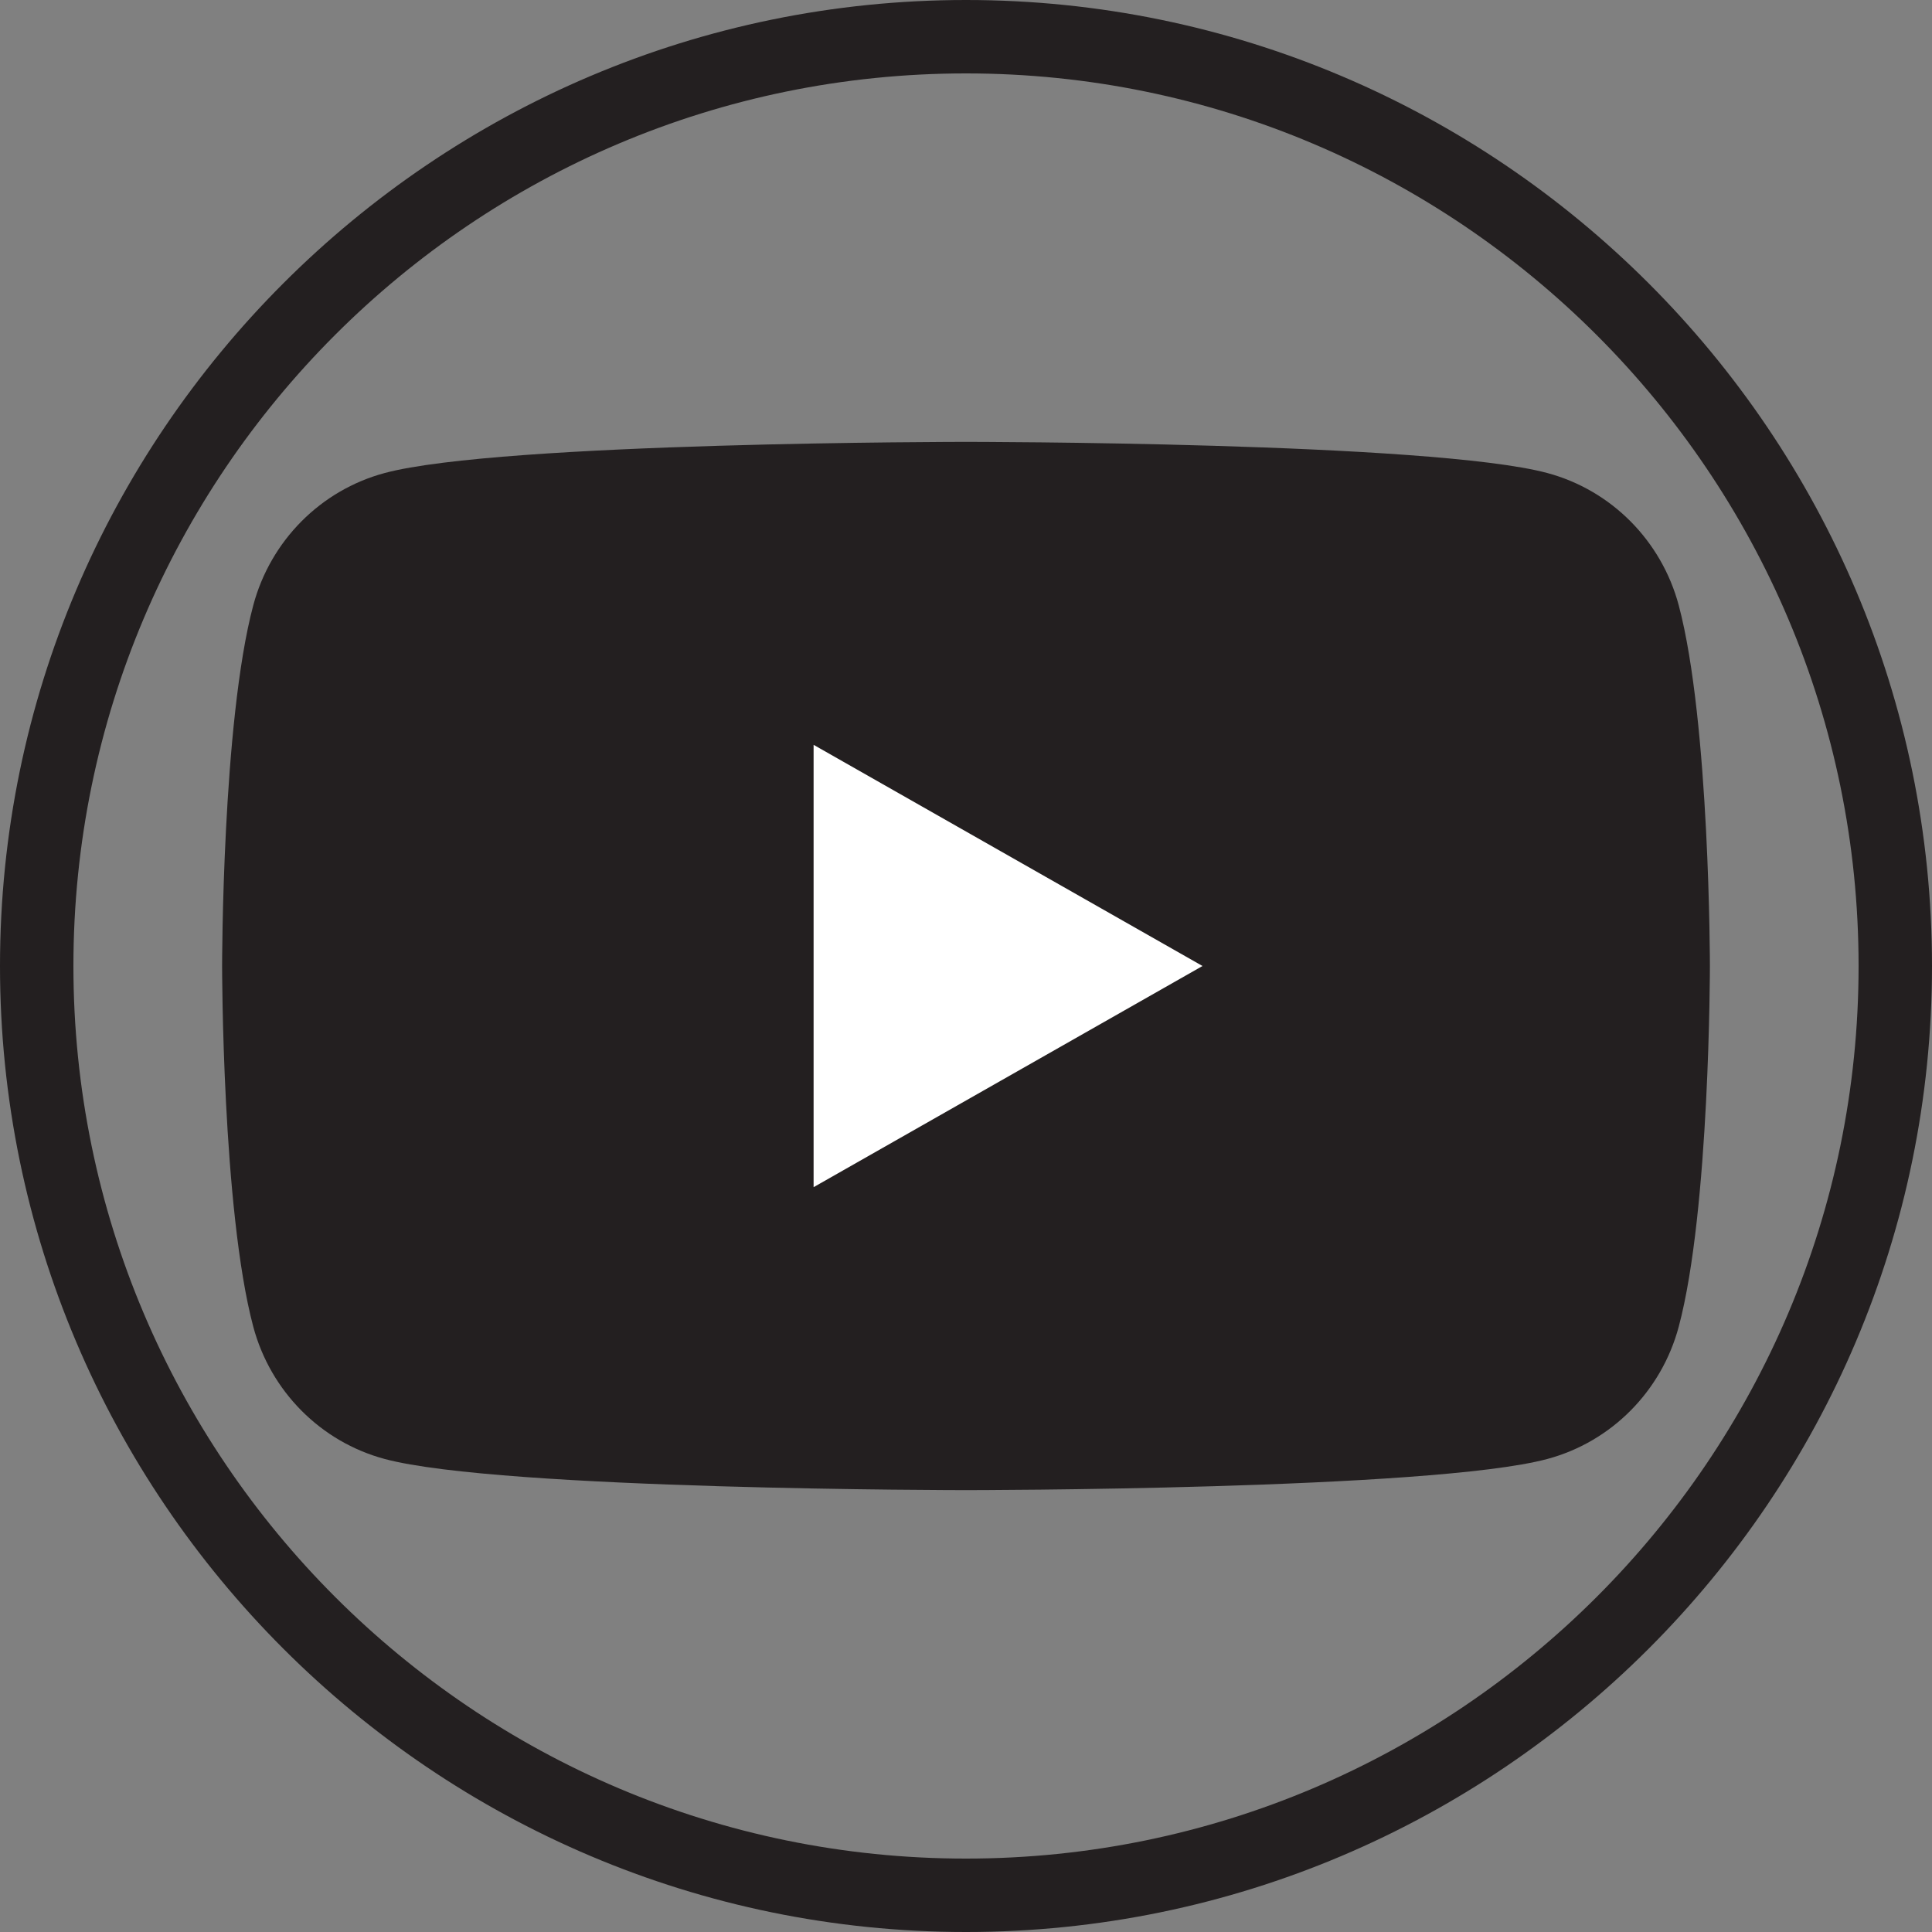
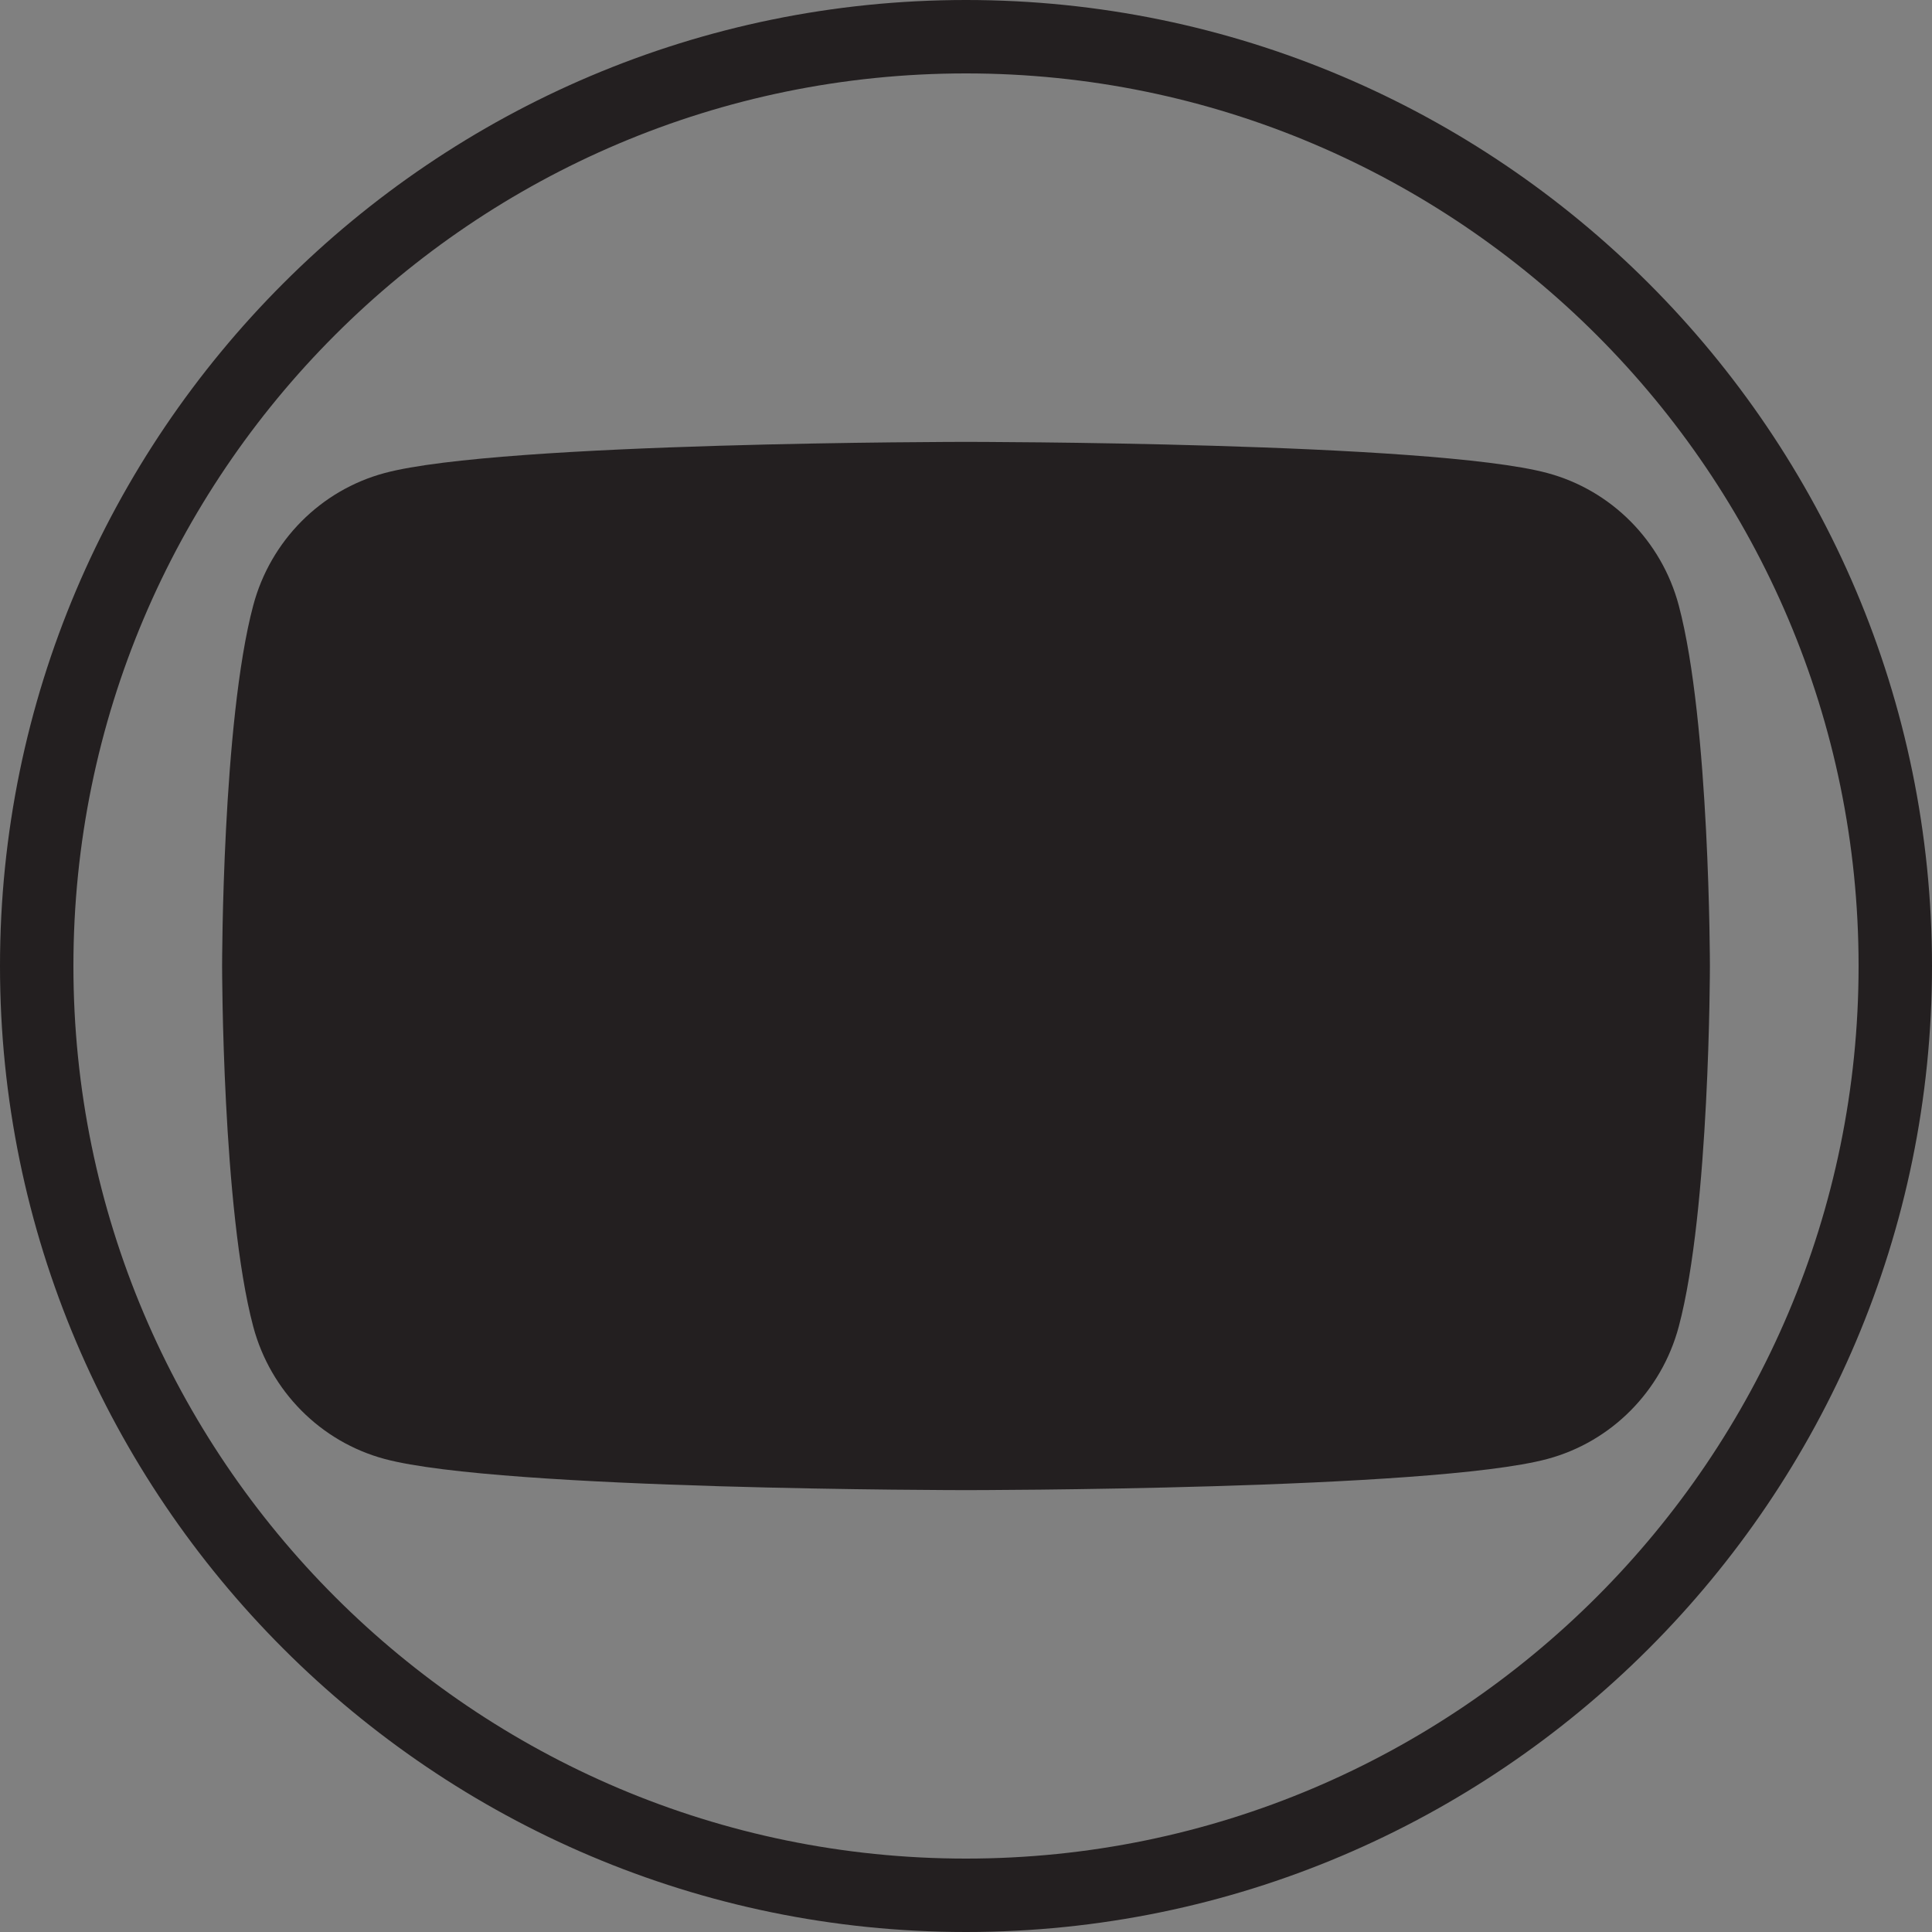
<svg xmlns="http://www.w3.org/2000/svg" id="Layer_2" data-name="Layer 2" viewBox="0 0 41.58 41.58">
  <rect x="0" y="0" width="41.58" height="41.58" fill="#808080" stroke="none" />
  <defs>
    <style>
      .cls-1 {
        fill: #fff;
      }

      .cls-1, .cls-2 {
        stroke-width: 0px;
      }

      .cls-2 {
        fill: #231f20;
      }
    </style>
  </defs>
  <g id="Layer_1-2" data-name="Layer 1">
    <g>
      <path class="cls-2" d="m20.79,41.58C9.33,41.58,0,32.25,0,20.79S9.33,0,20.79,0s20.79,9.33,20.79,20.79-9.33,20.79-20.79,20.79Zm0-40C10.19,1.58,1.58,10.19,1.58,20.79s8.62,19.21,19.21,19.21,19.21-8.62,19.21-19.21S31.38,1.58,20.79,1.58Z" />
      <path class="cls-2" d="m36.13,13.03c-.37-1.39-1.45-2.48-2.83-2.85-2.5-.67-12.51-.67-12.51-.67,0,0-10.01,0-12.51.67-1.38.37-2.46,1.46-2.83,2.85-.67,2.51-.67,7.76-.67,7.76,0,0,0,5.24.67,7.76.37,1.39,1.45,2.48,2.83,2.85,2.5.67,12.51.67,12.51.67,0,0,10.01,0,12.51-.67,1.38-.37,2.46-1.46,2.83-2.85.67-2.51.67-7.76.67-7.76,0,0,0-5.24-.67-7.76Z" />
-       <polygon class="cls-1" points="17.51 25.55 17.51 16.03 25.88 20.79 17.51 25.55" />
    </g>
  </g>
</svg>